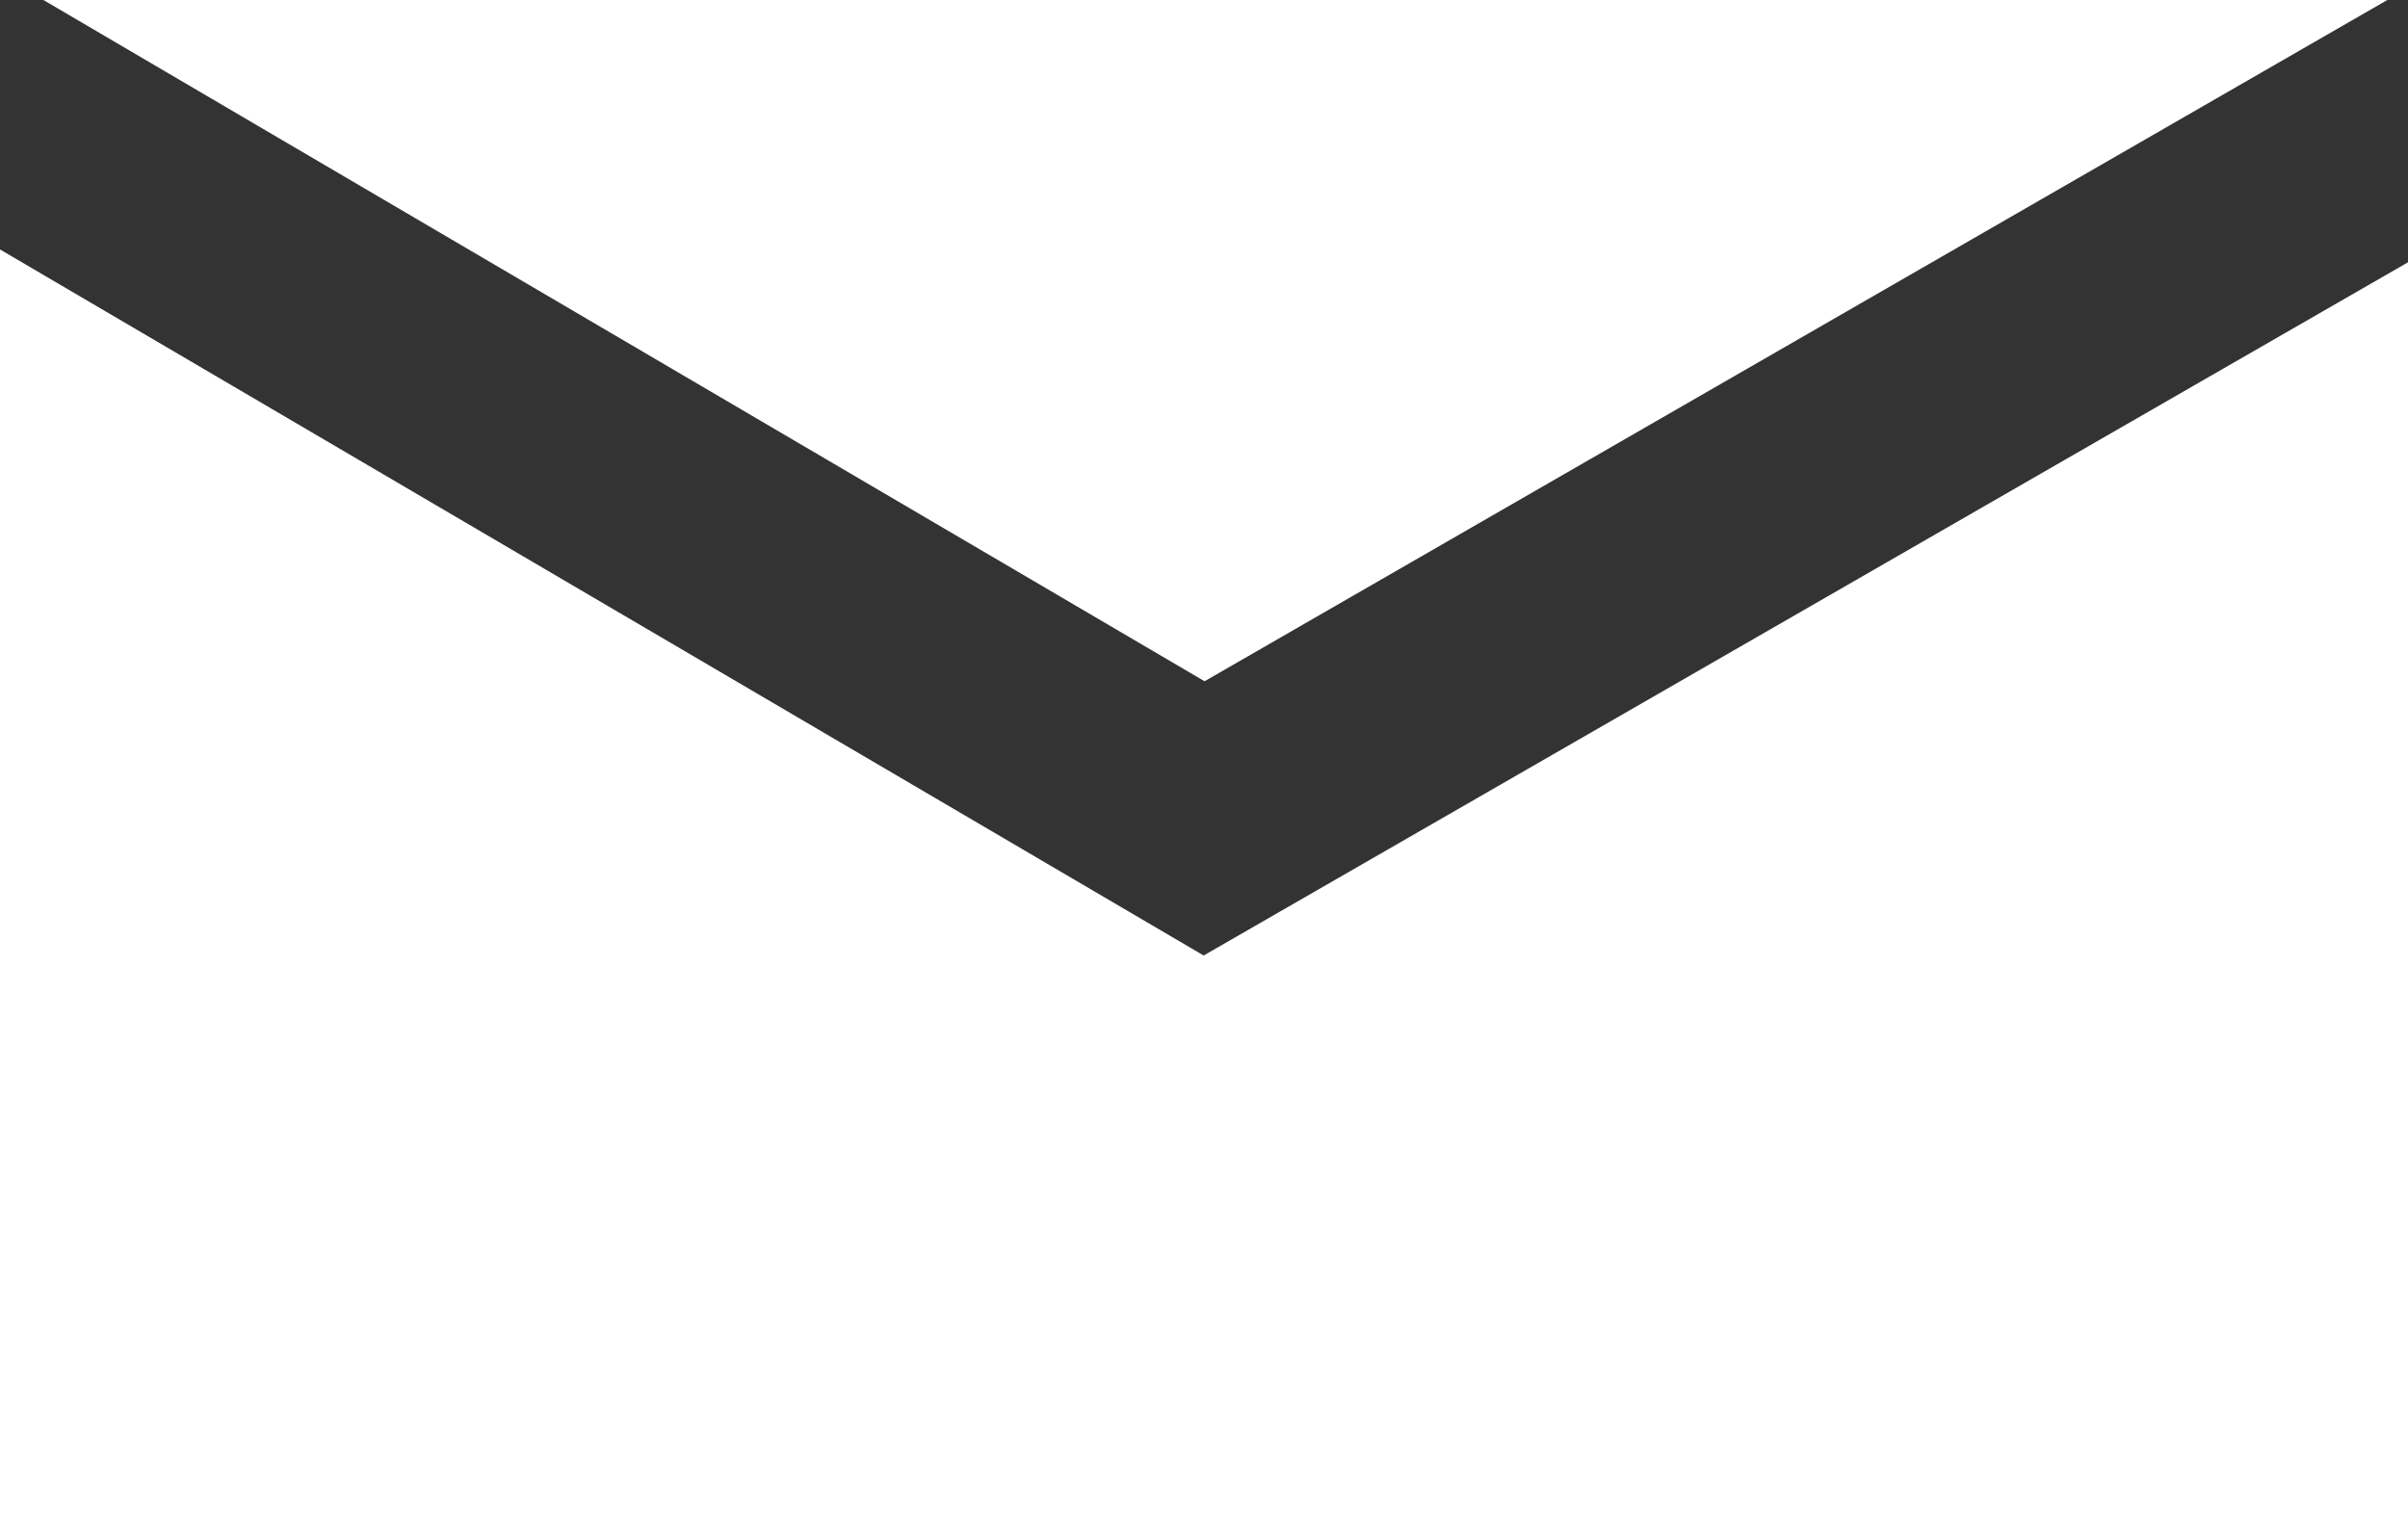
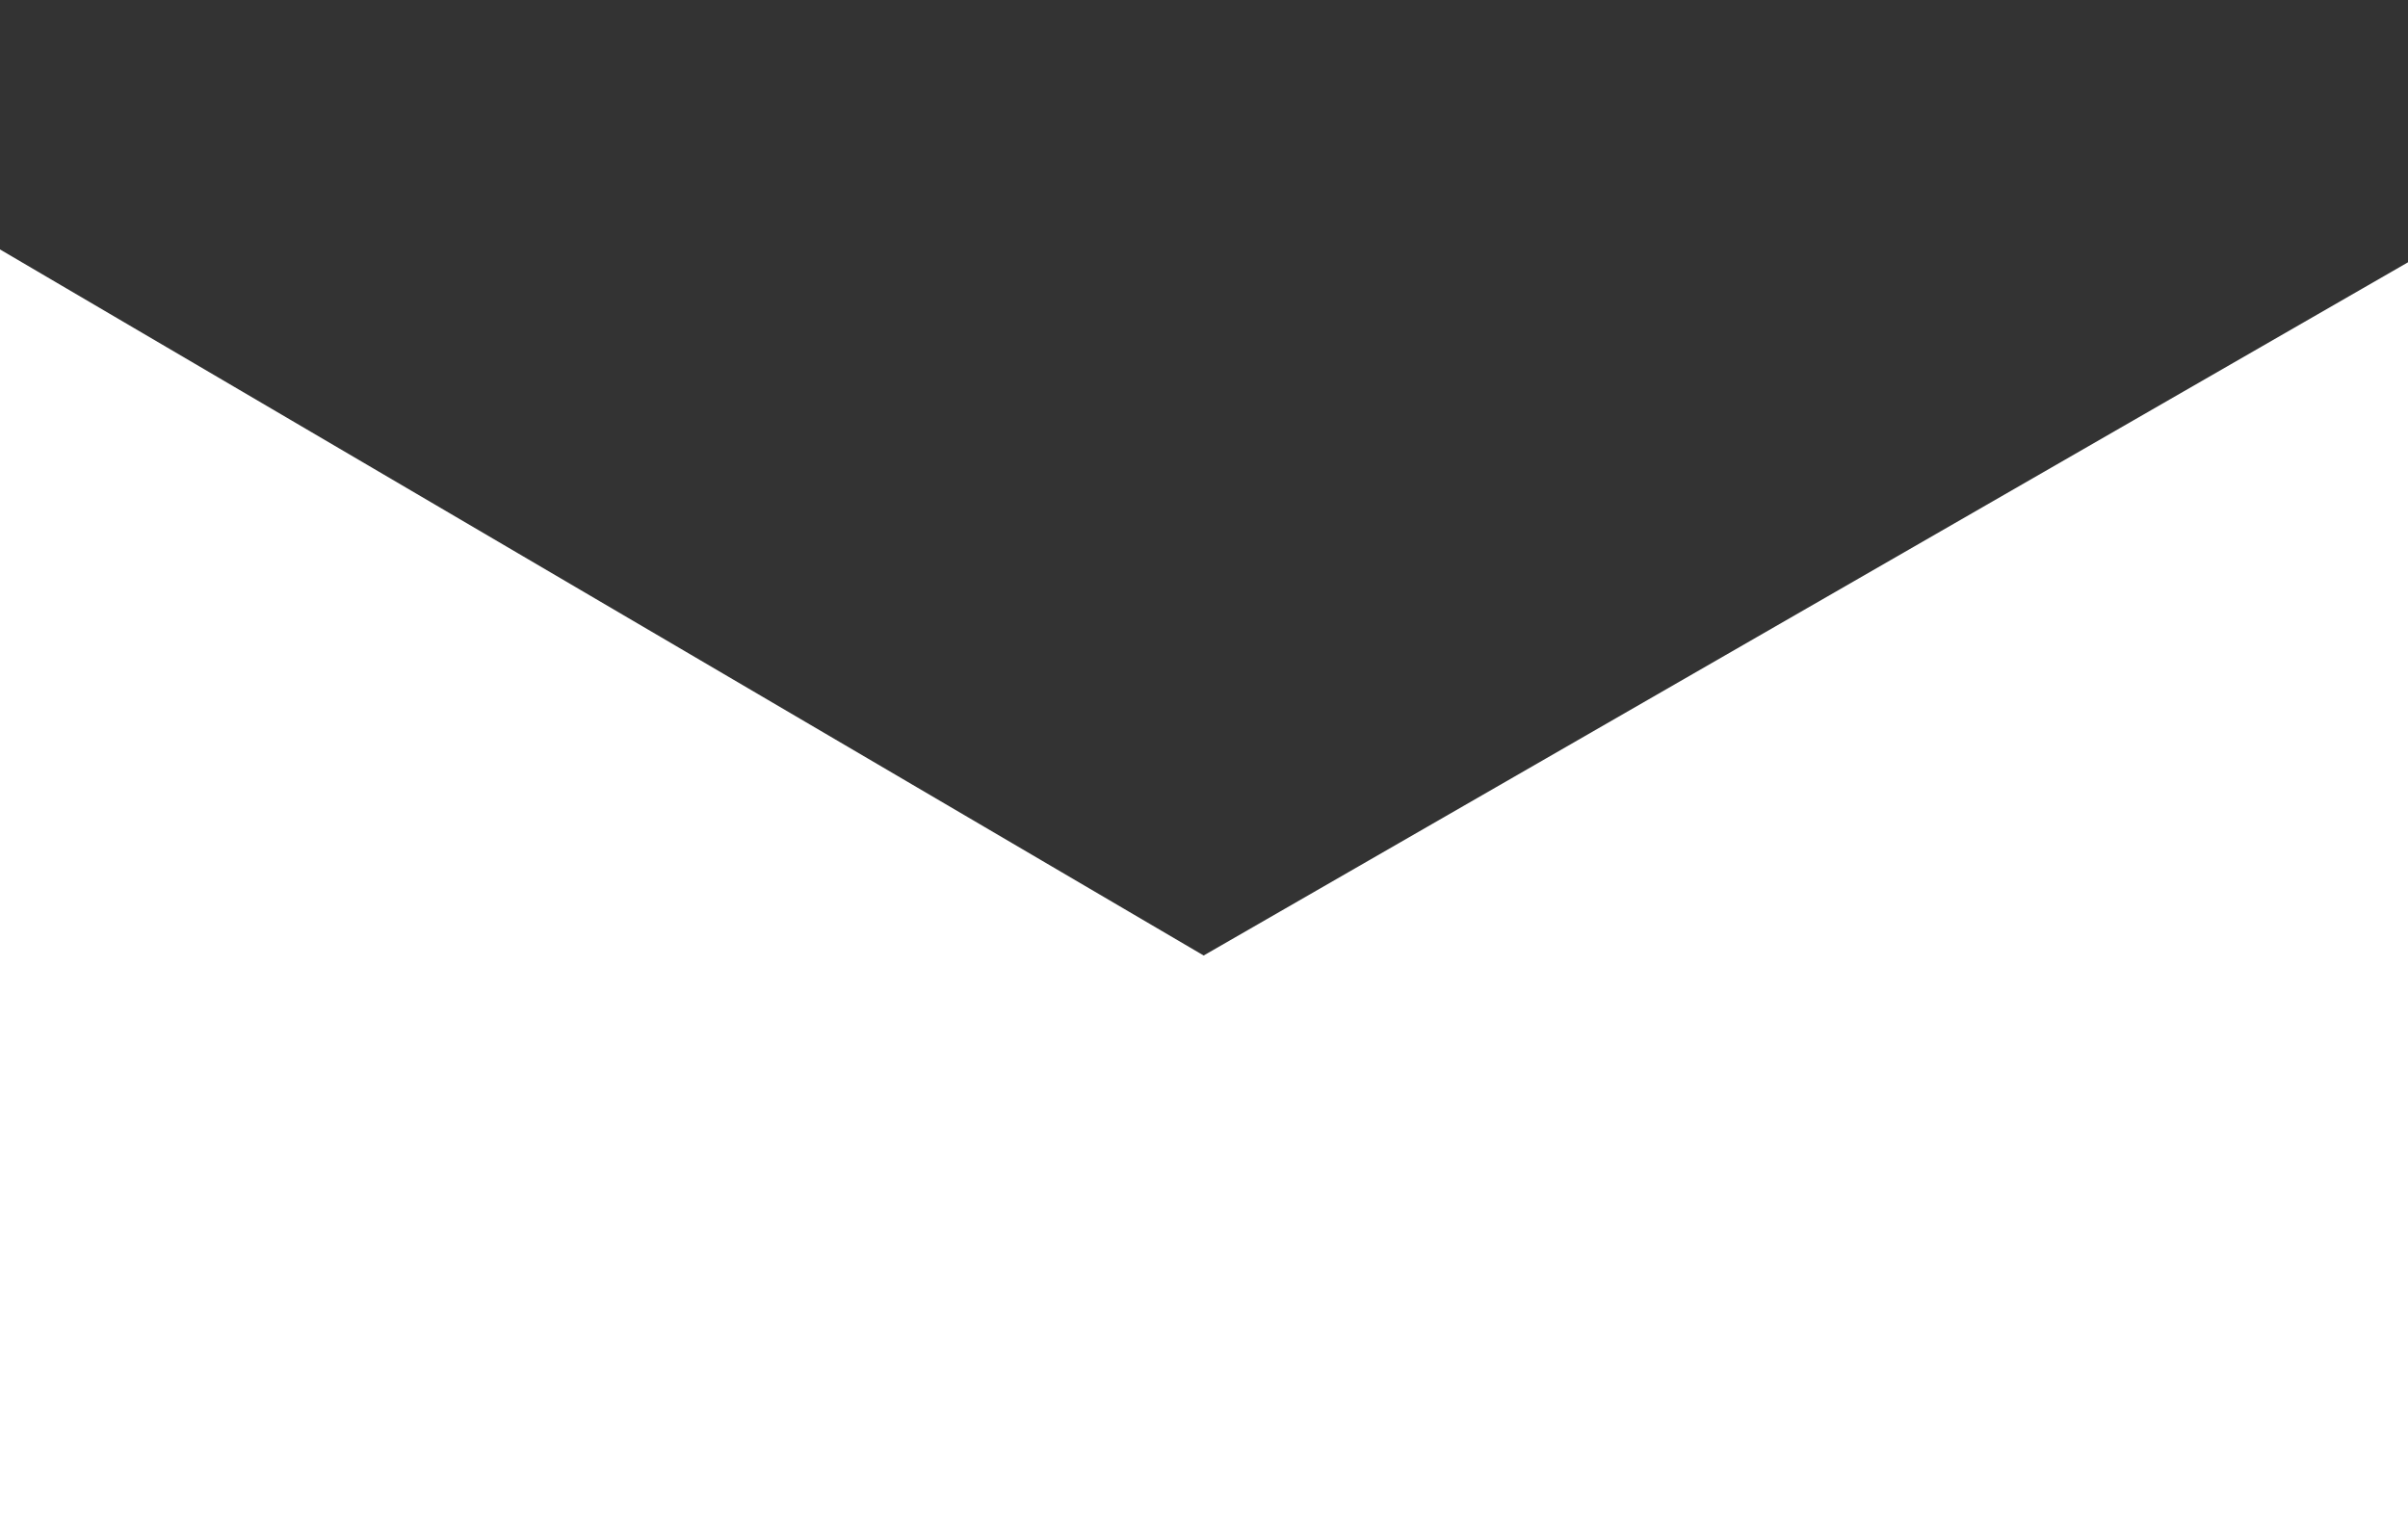
<svg xmlns="http://www.w3.org/2000/svg" version="1.1" x="0px" y="0px" width="10.483px" height="6.596px" viewBox="0 0 10.483 6.596" style="enable-background:new 0 0 10.483 6.596;" xml:space="preserve">
  <rect x="0" y="0" width="10.483" height="6.596" fill="#333333" stroke="none" />
  <style type="text/css">
	.st0{fill:#FFFFFF;}
</style>
  <defs>
</defs>
-   <polyline class="st0" points="0.189,0 5.244,2.966 10.393,0 " />
  <polygon class="st0" points="5.24,4.16 0,1.086 0,6.596 10.483,6.596 10.483,1.142 " />
</svg>